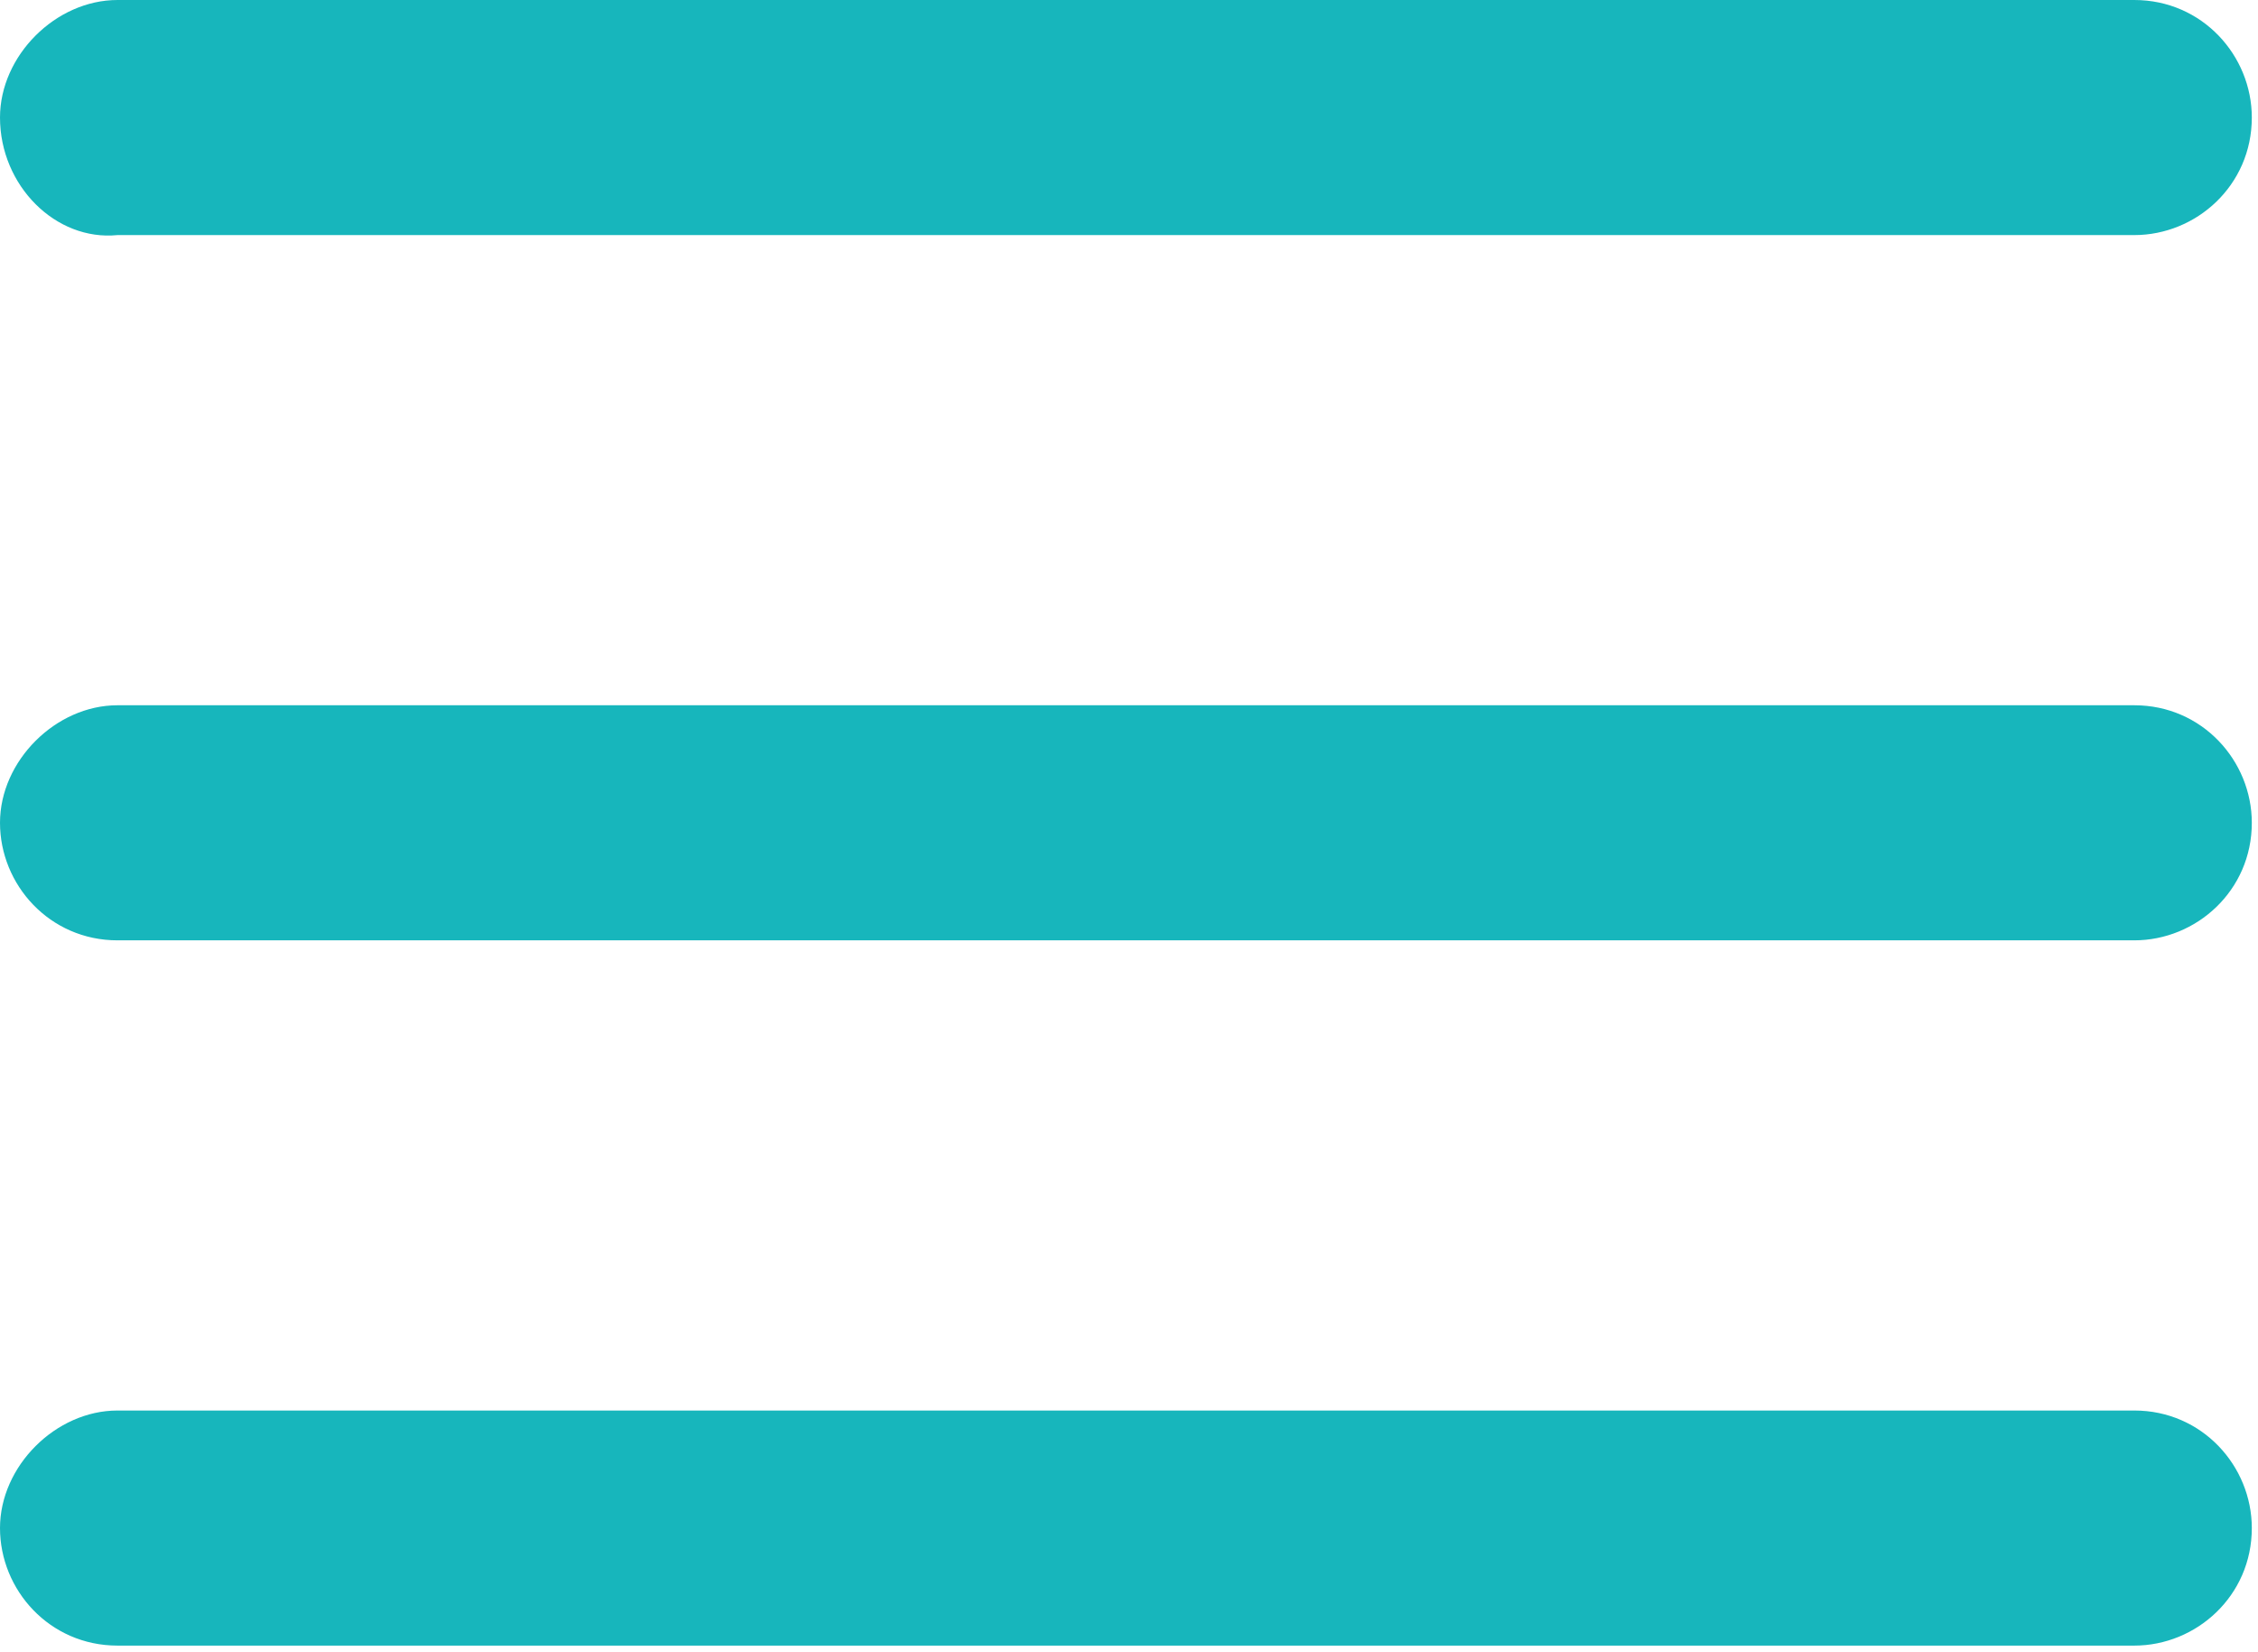
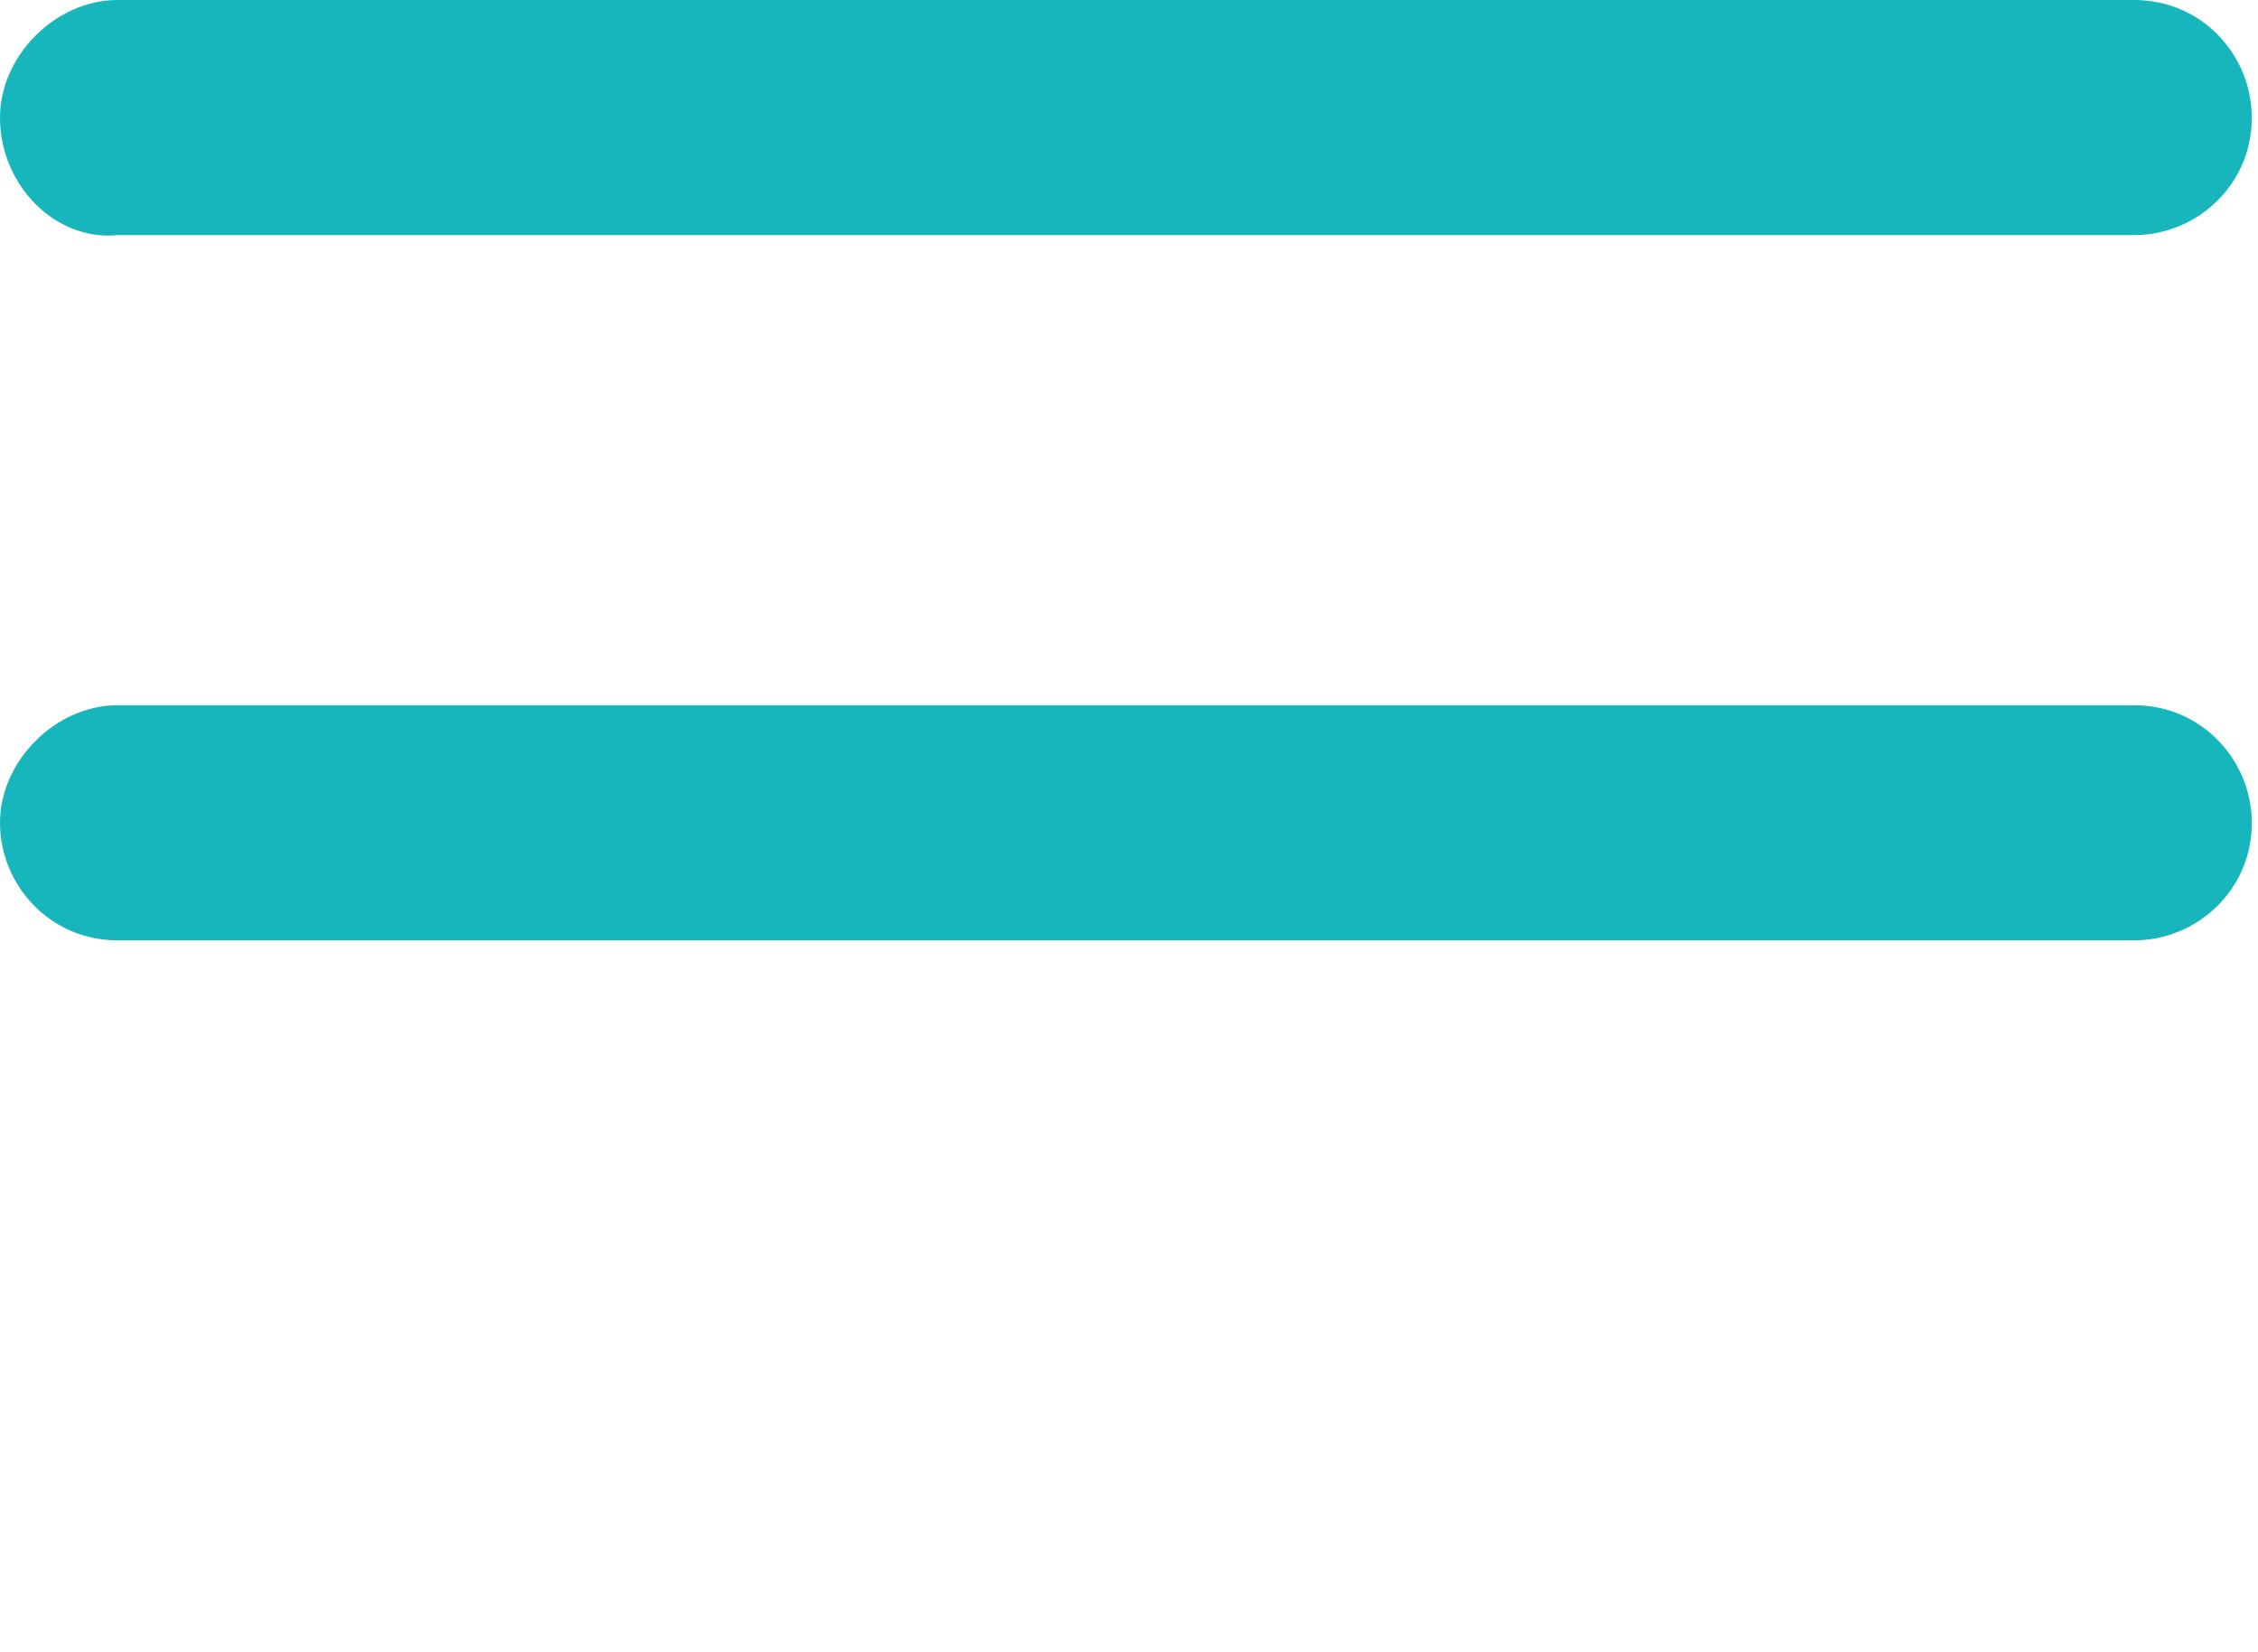
<svg xmlns="http://www.w3.org/2000/svg" version="1.1" id="Calque_1" x="0px" y="0px" viewBox="0 0 36.5 26.7" style="enable-background:new 0 0 36.5 26.7;" xml:space="preserve">
  <style type="text/css">
	.st0{fill:#17B6BC;}
</style>
  <path class="st0" d="M1.9,0h32.6c1.1,0,1.9,0.9,1.9,1.9l0,0c0,1.1-0.9,1.9-1.9,1.9H1.9C0.9,3.9,0,3,0,1.9l0,0C0,0.9,0.9,0,1.9,0z" />
-   <path class="st0" d="M1.9,11.4h32.6c1.1,0,1.9,0.9,1.9,1.9l0,0c0,1.1-0.9,1.9-1.9,1.9H1.9c-1.1,0-1.9-0.9-1.9-1.9l0,0  C0,12.3,0.9,11.4,1.9,11.4z" />
-   <path class="st0" d="M1.9,22.8h32.6c1.1,0,1.9,0.9,1.9,1.9l0,0c0,1.1-0.9,1.9-1.9,1.9H1.9c-1.1,0-1.9-0.9-1.9-1.9l0,0  C0,23.7,0.9,22.8,1.9,22.8z" />
+   <path class="st0" d="M1.9,11.4h32.6c1.1,0,1.9,0.9,1.9,1.9c0,1.1-0.9,1.9-1.9,1.9H1.9c-1.1,0-1.9-0.9-1.9-1.9l0,0  C0,12.3,0.9,11.4,1.9,11.4z" />
</svg>